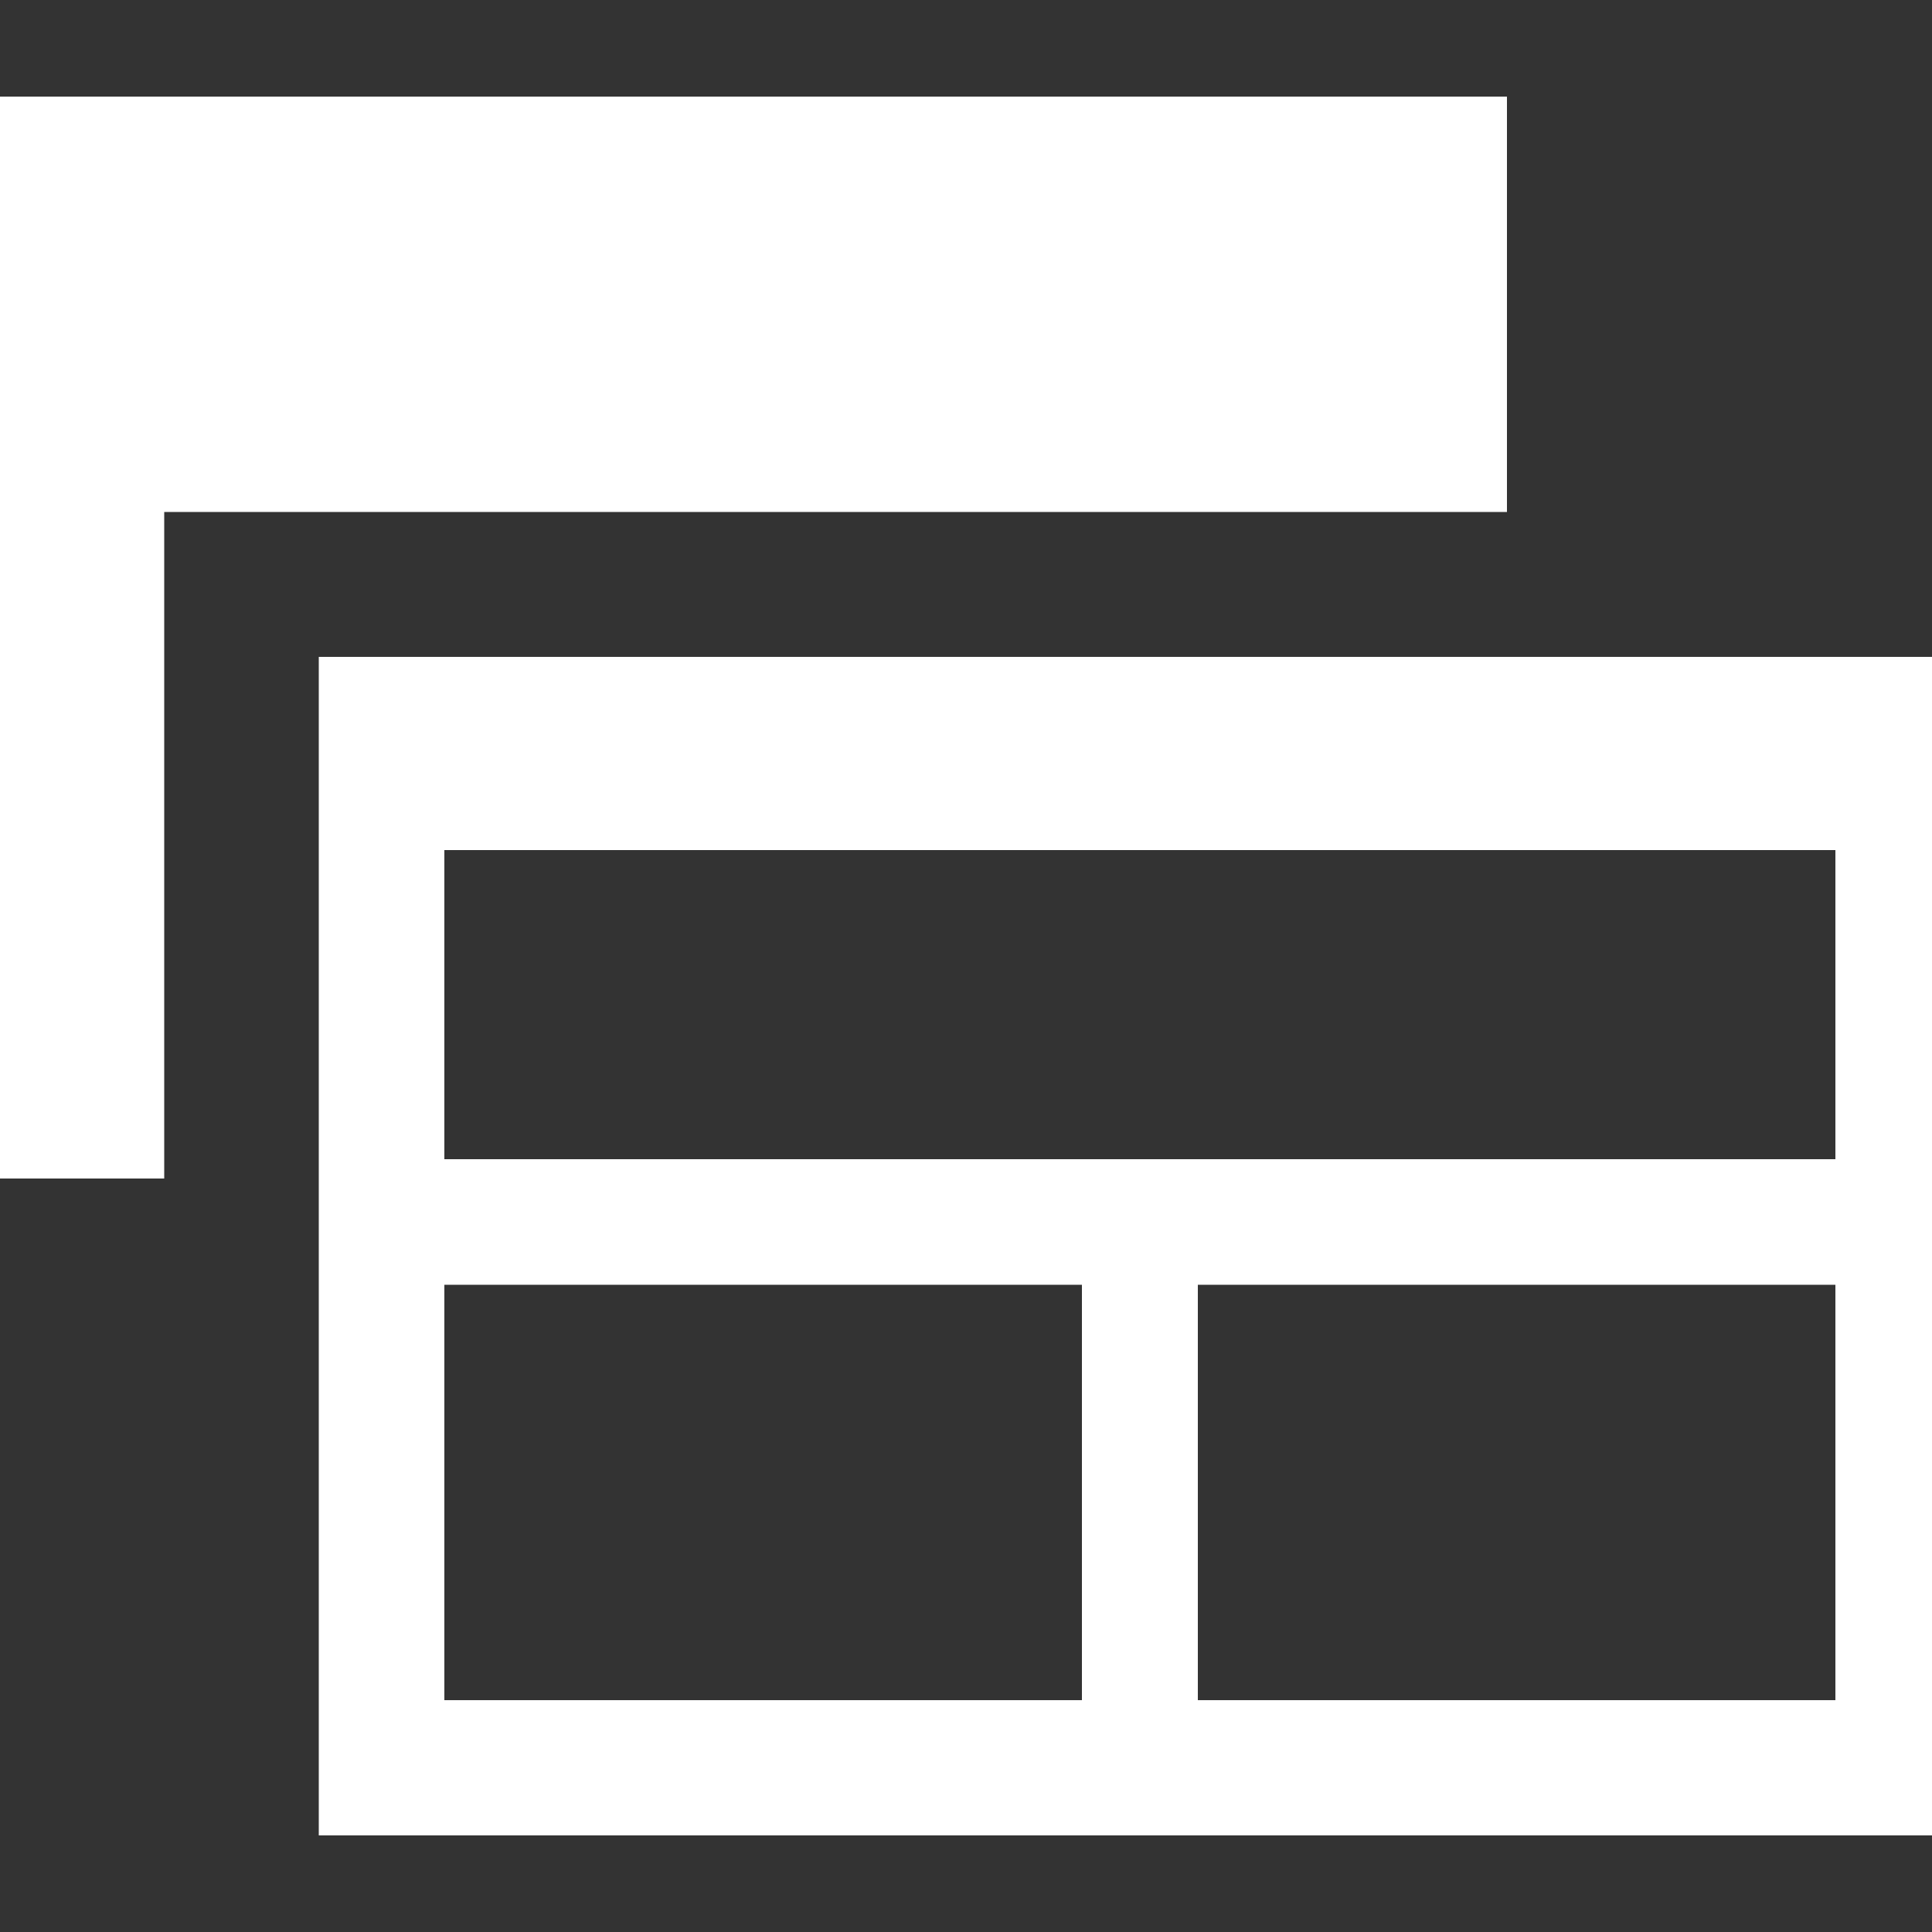
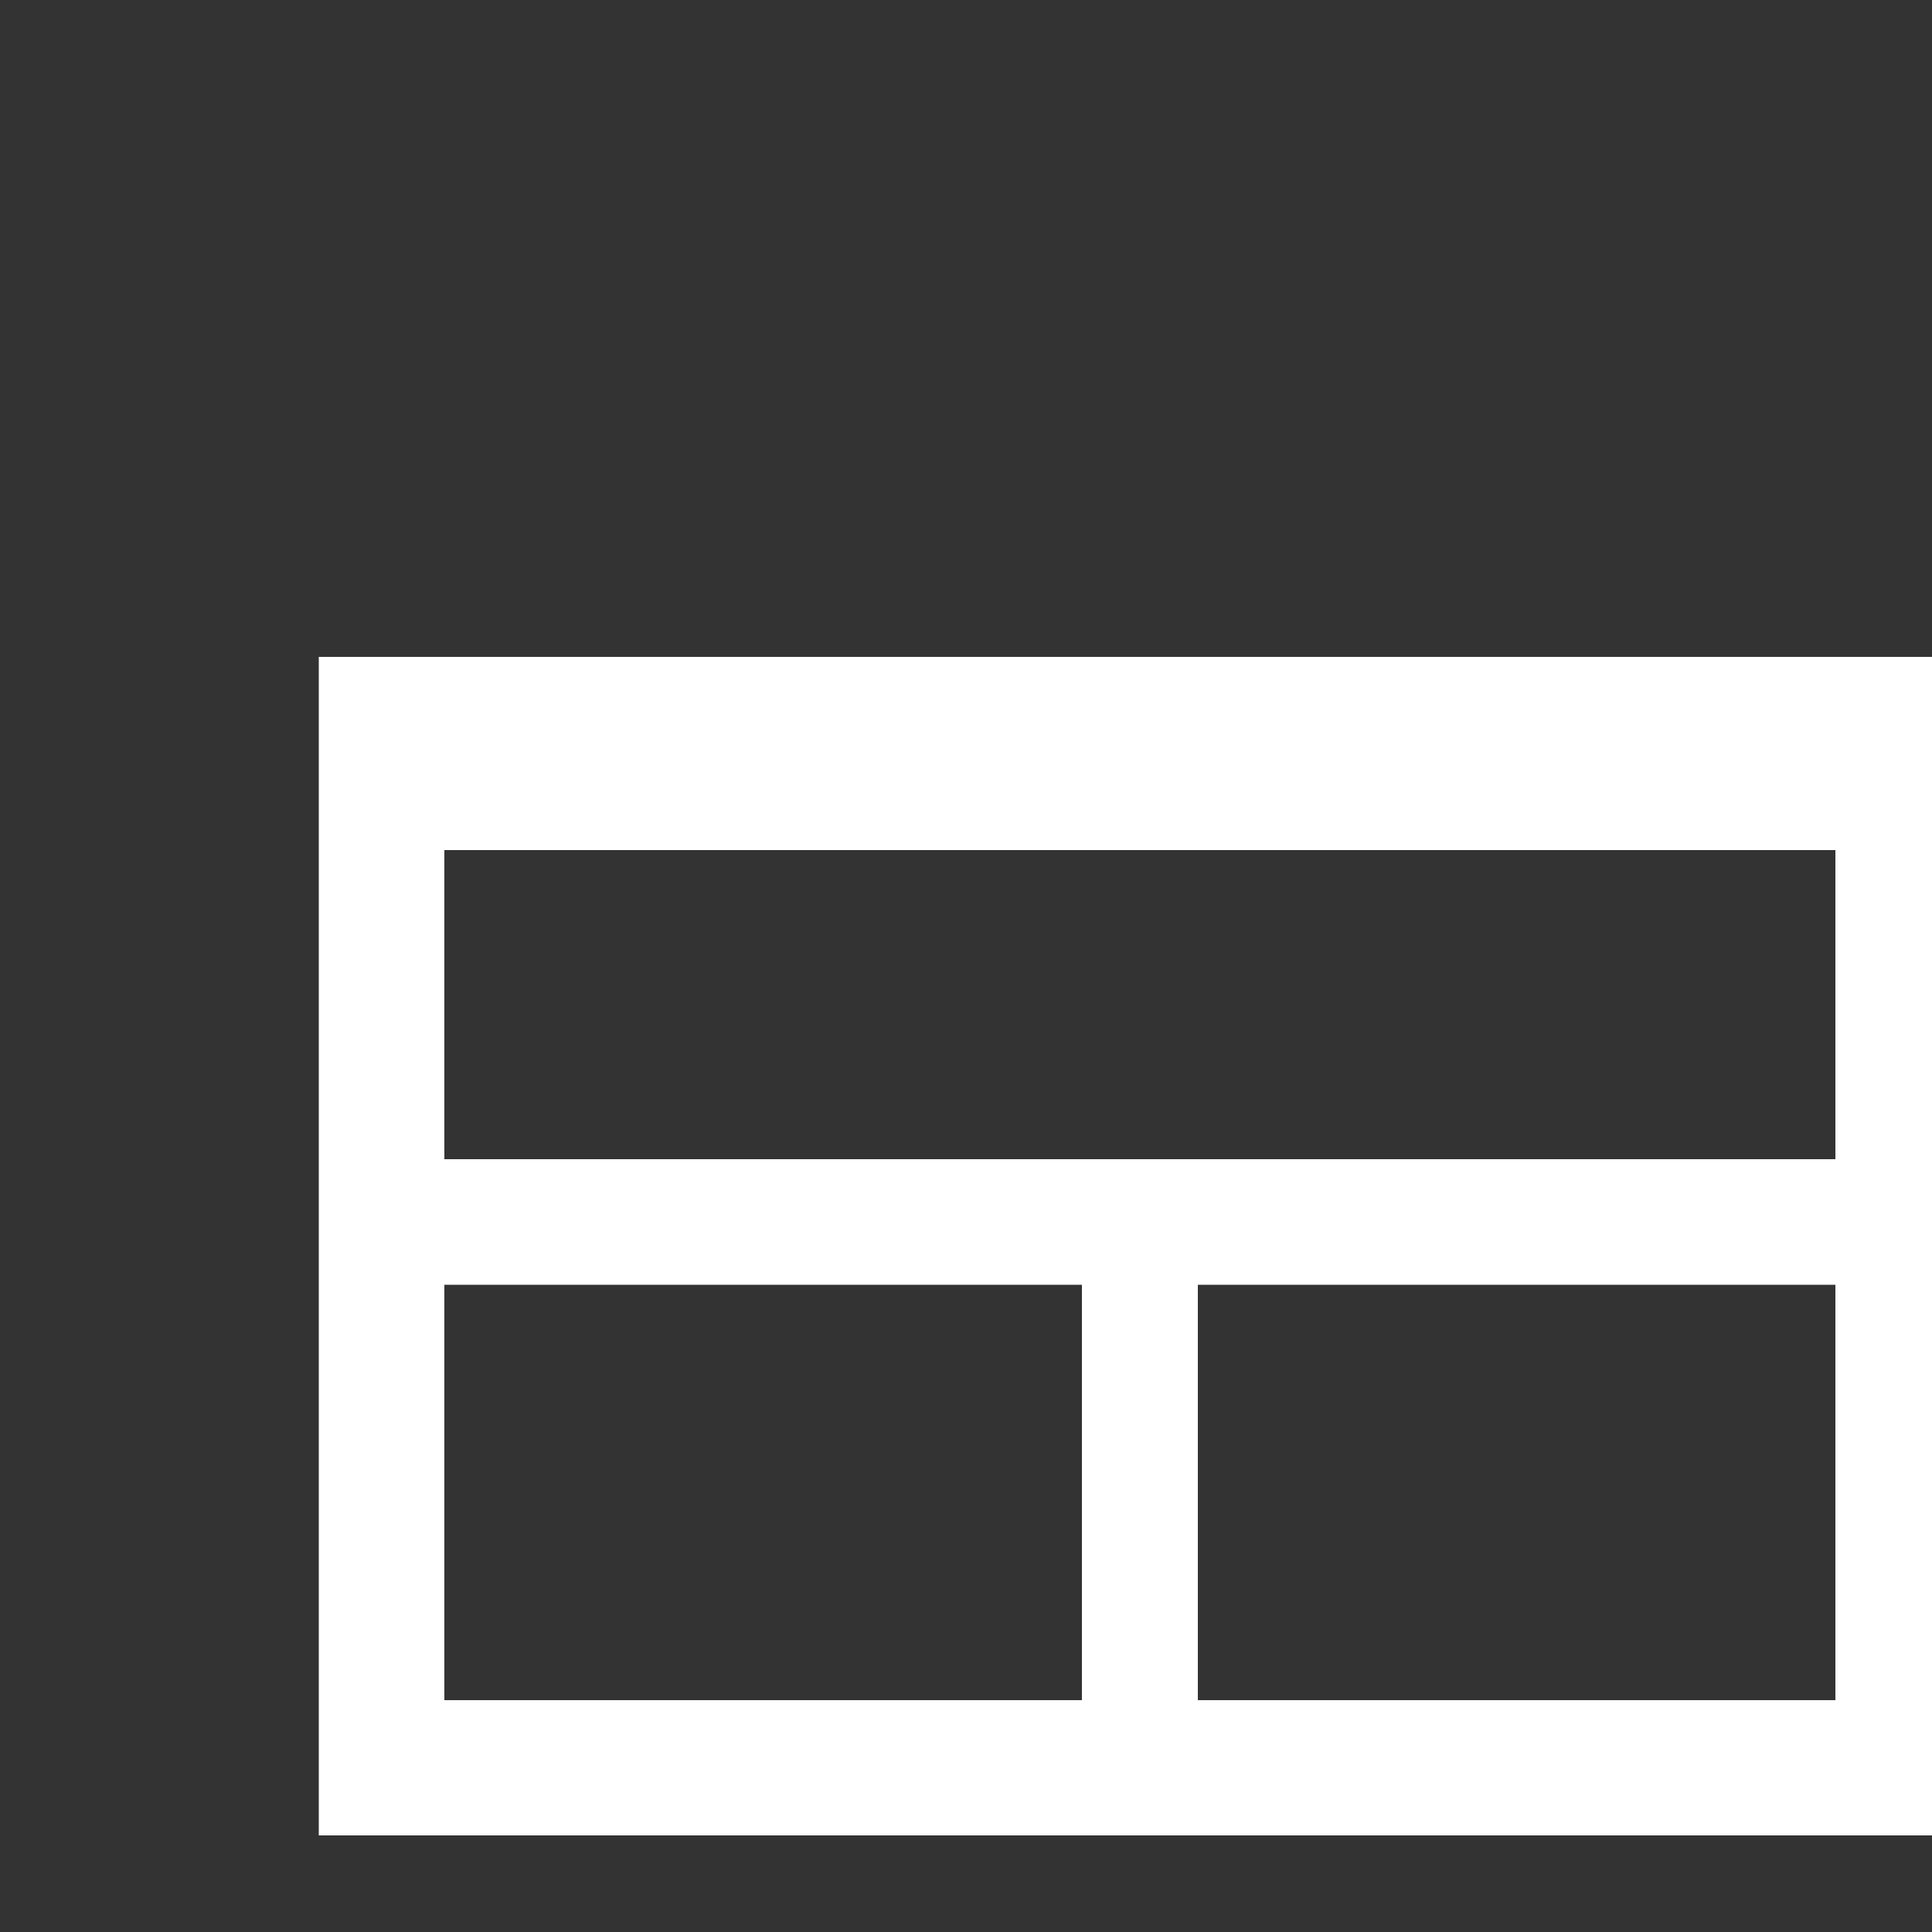
<svg xmlns="http://www.w3.org/2000/svg" version="1.1" id="Calque_1" x="0px" y="0px" width="20px" height="20px" viewBox="0 0 20 20" style="enable-background:new 0 0 20 20;" xml:space="preserve">
  <rect x="0" y="0" width="20" height="20" fill="#333333" stroke="none" />
  <style type="text/css">
	.st0{fill:#FFFFFF;}
</style>
-   <polygon class="st0" points="1.7,5.3 15.6,5.3 15.6,1 0,1 0,12.2 1.7,12.2 " />
  <path class="st0" d="M3.3,6.8V19H20V6.8H3.3z M11.1,17.6H4.6v-4.3h6.6V17.6z M19,17.6h-6.6v-4.3H19V17.6z M19,12H4.6V8.8H19V12z" />
</svg>